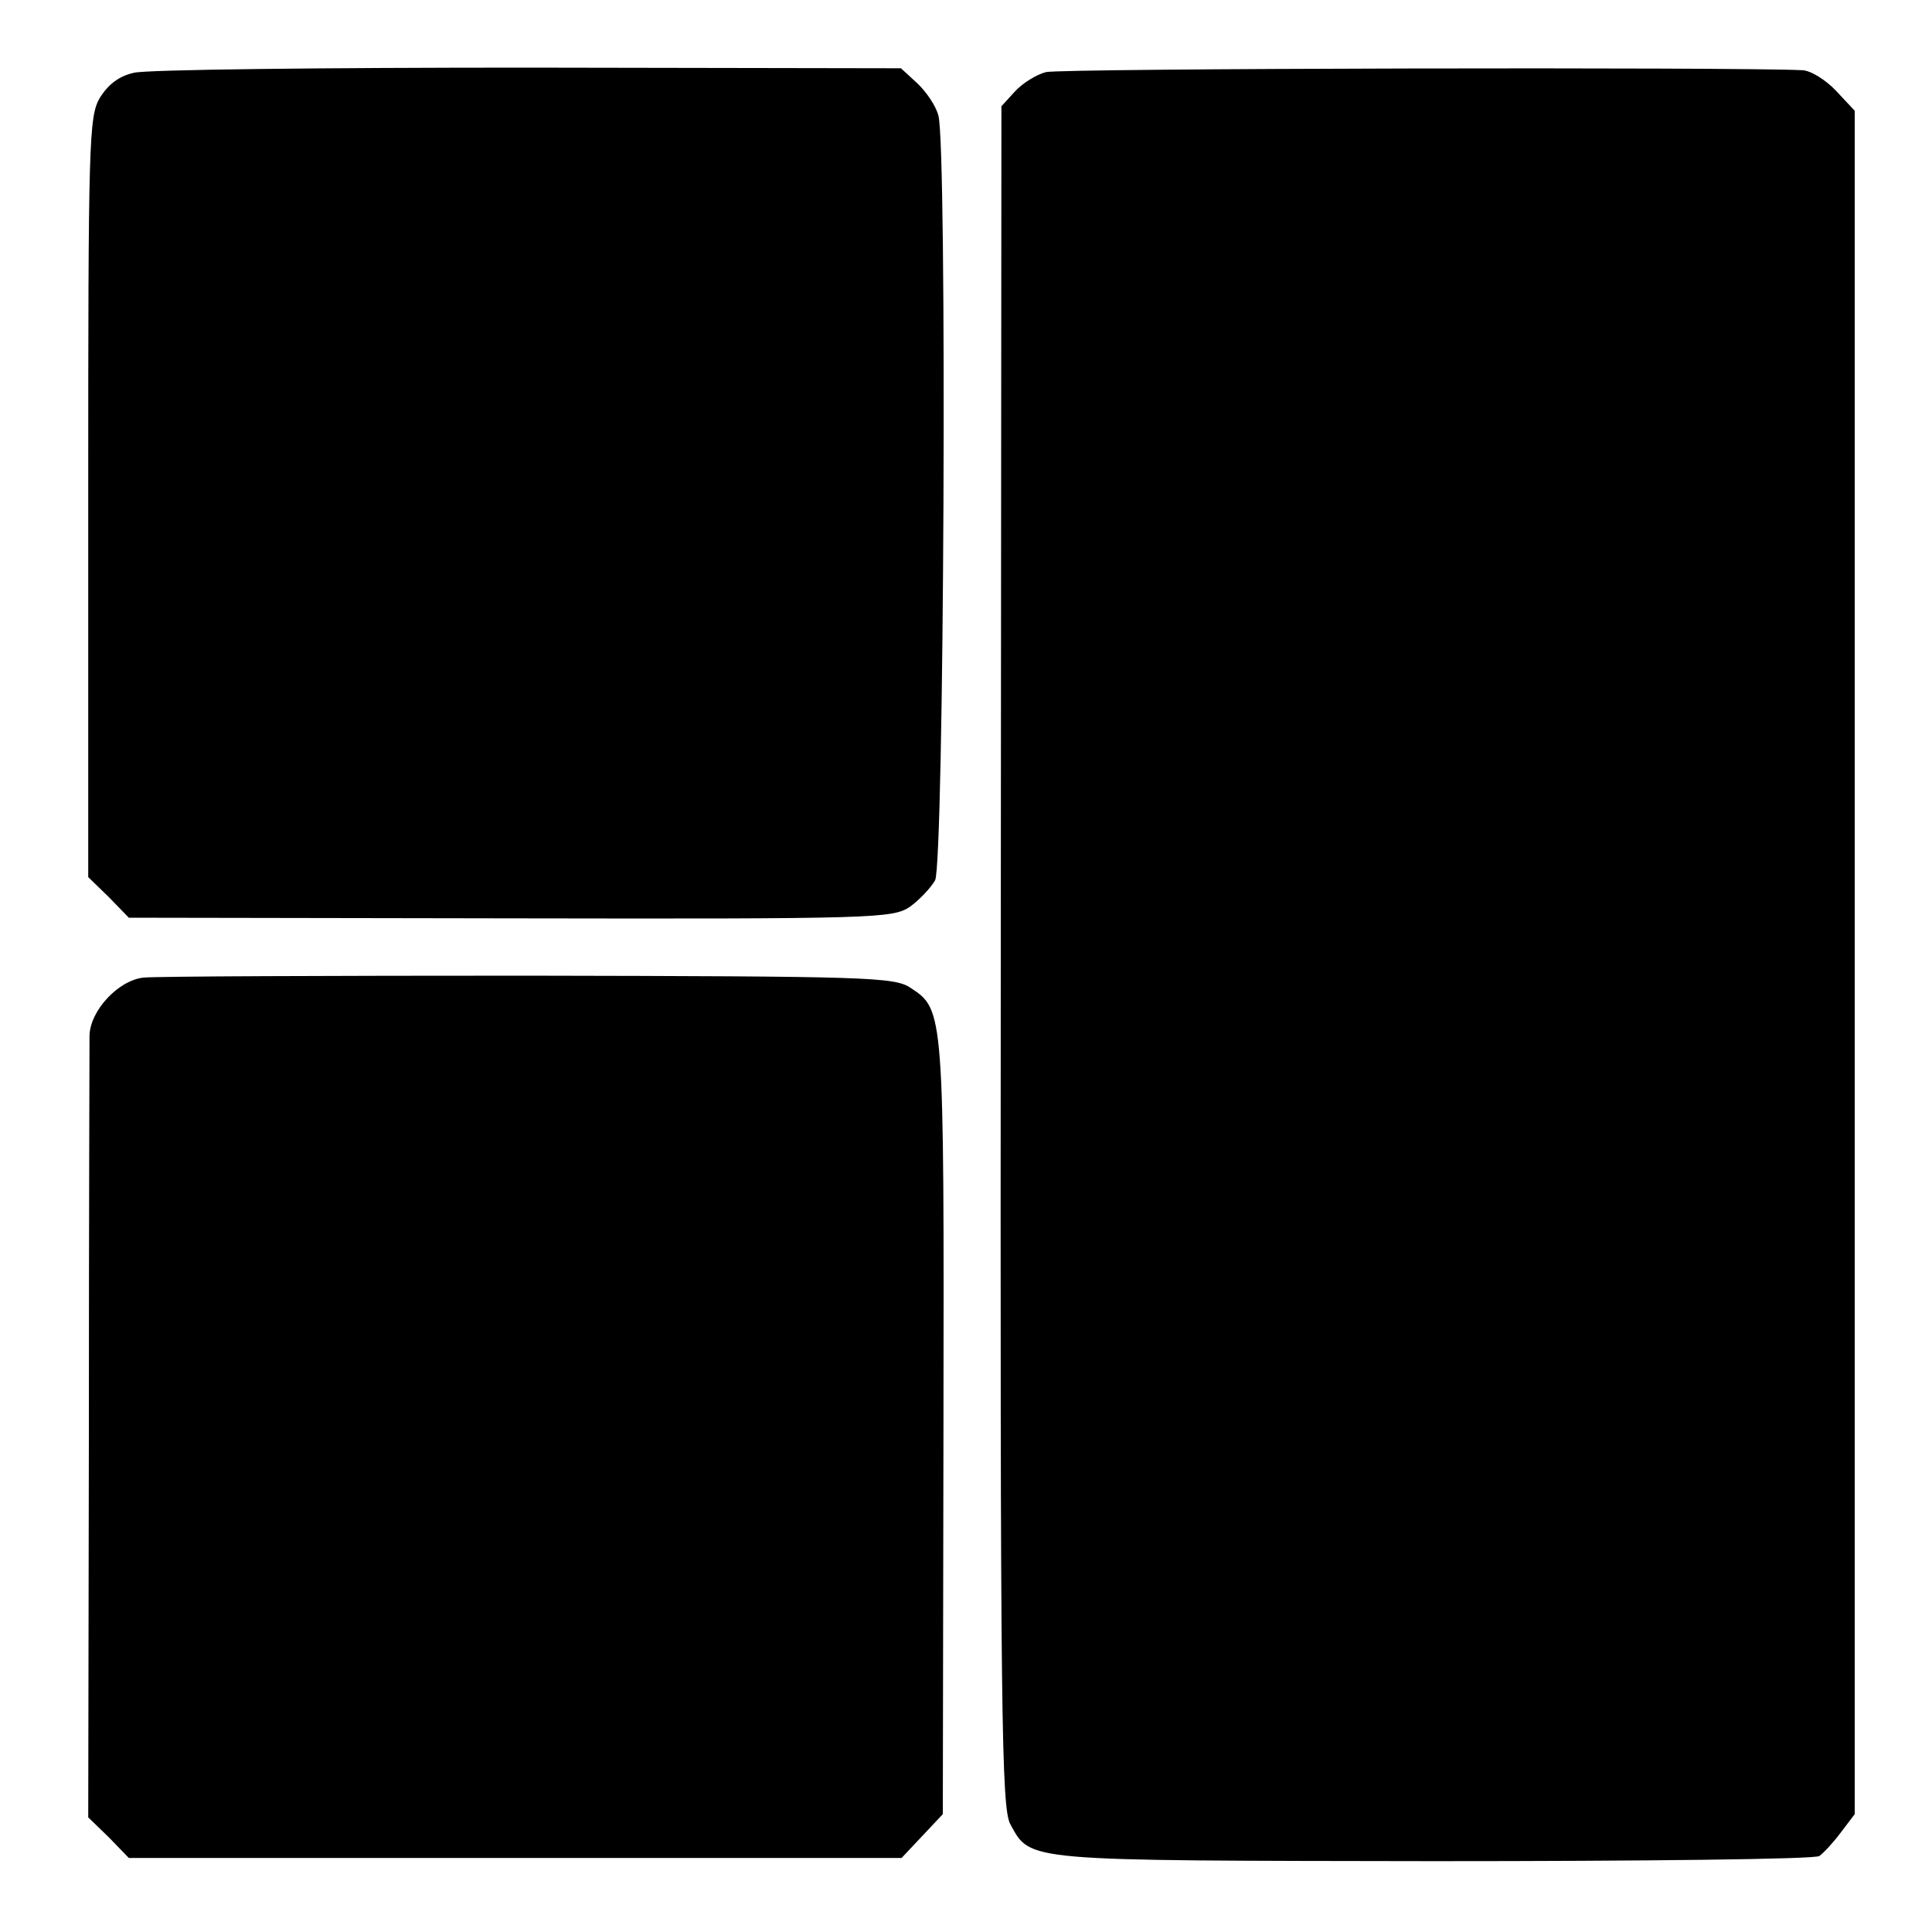
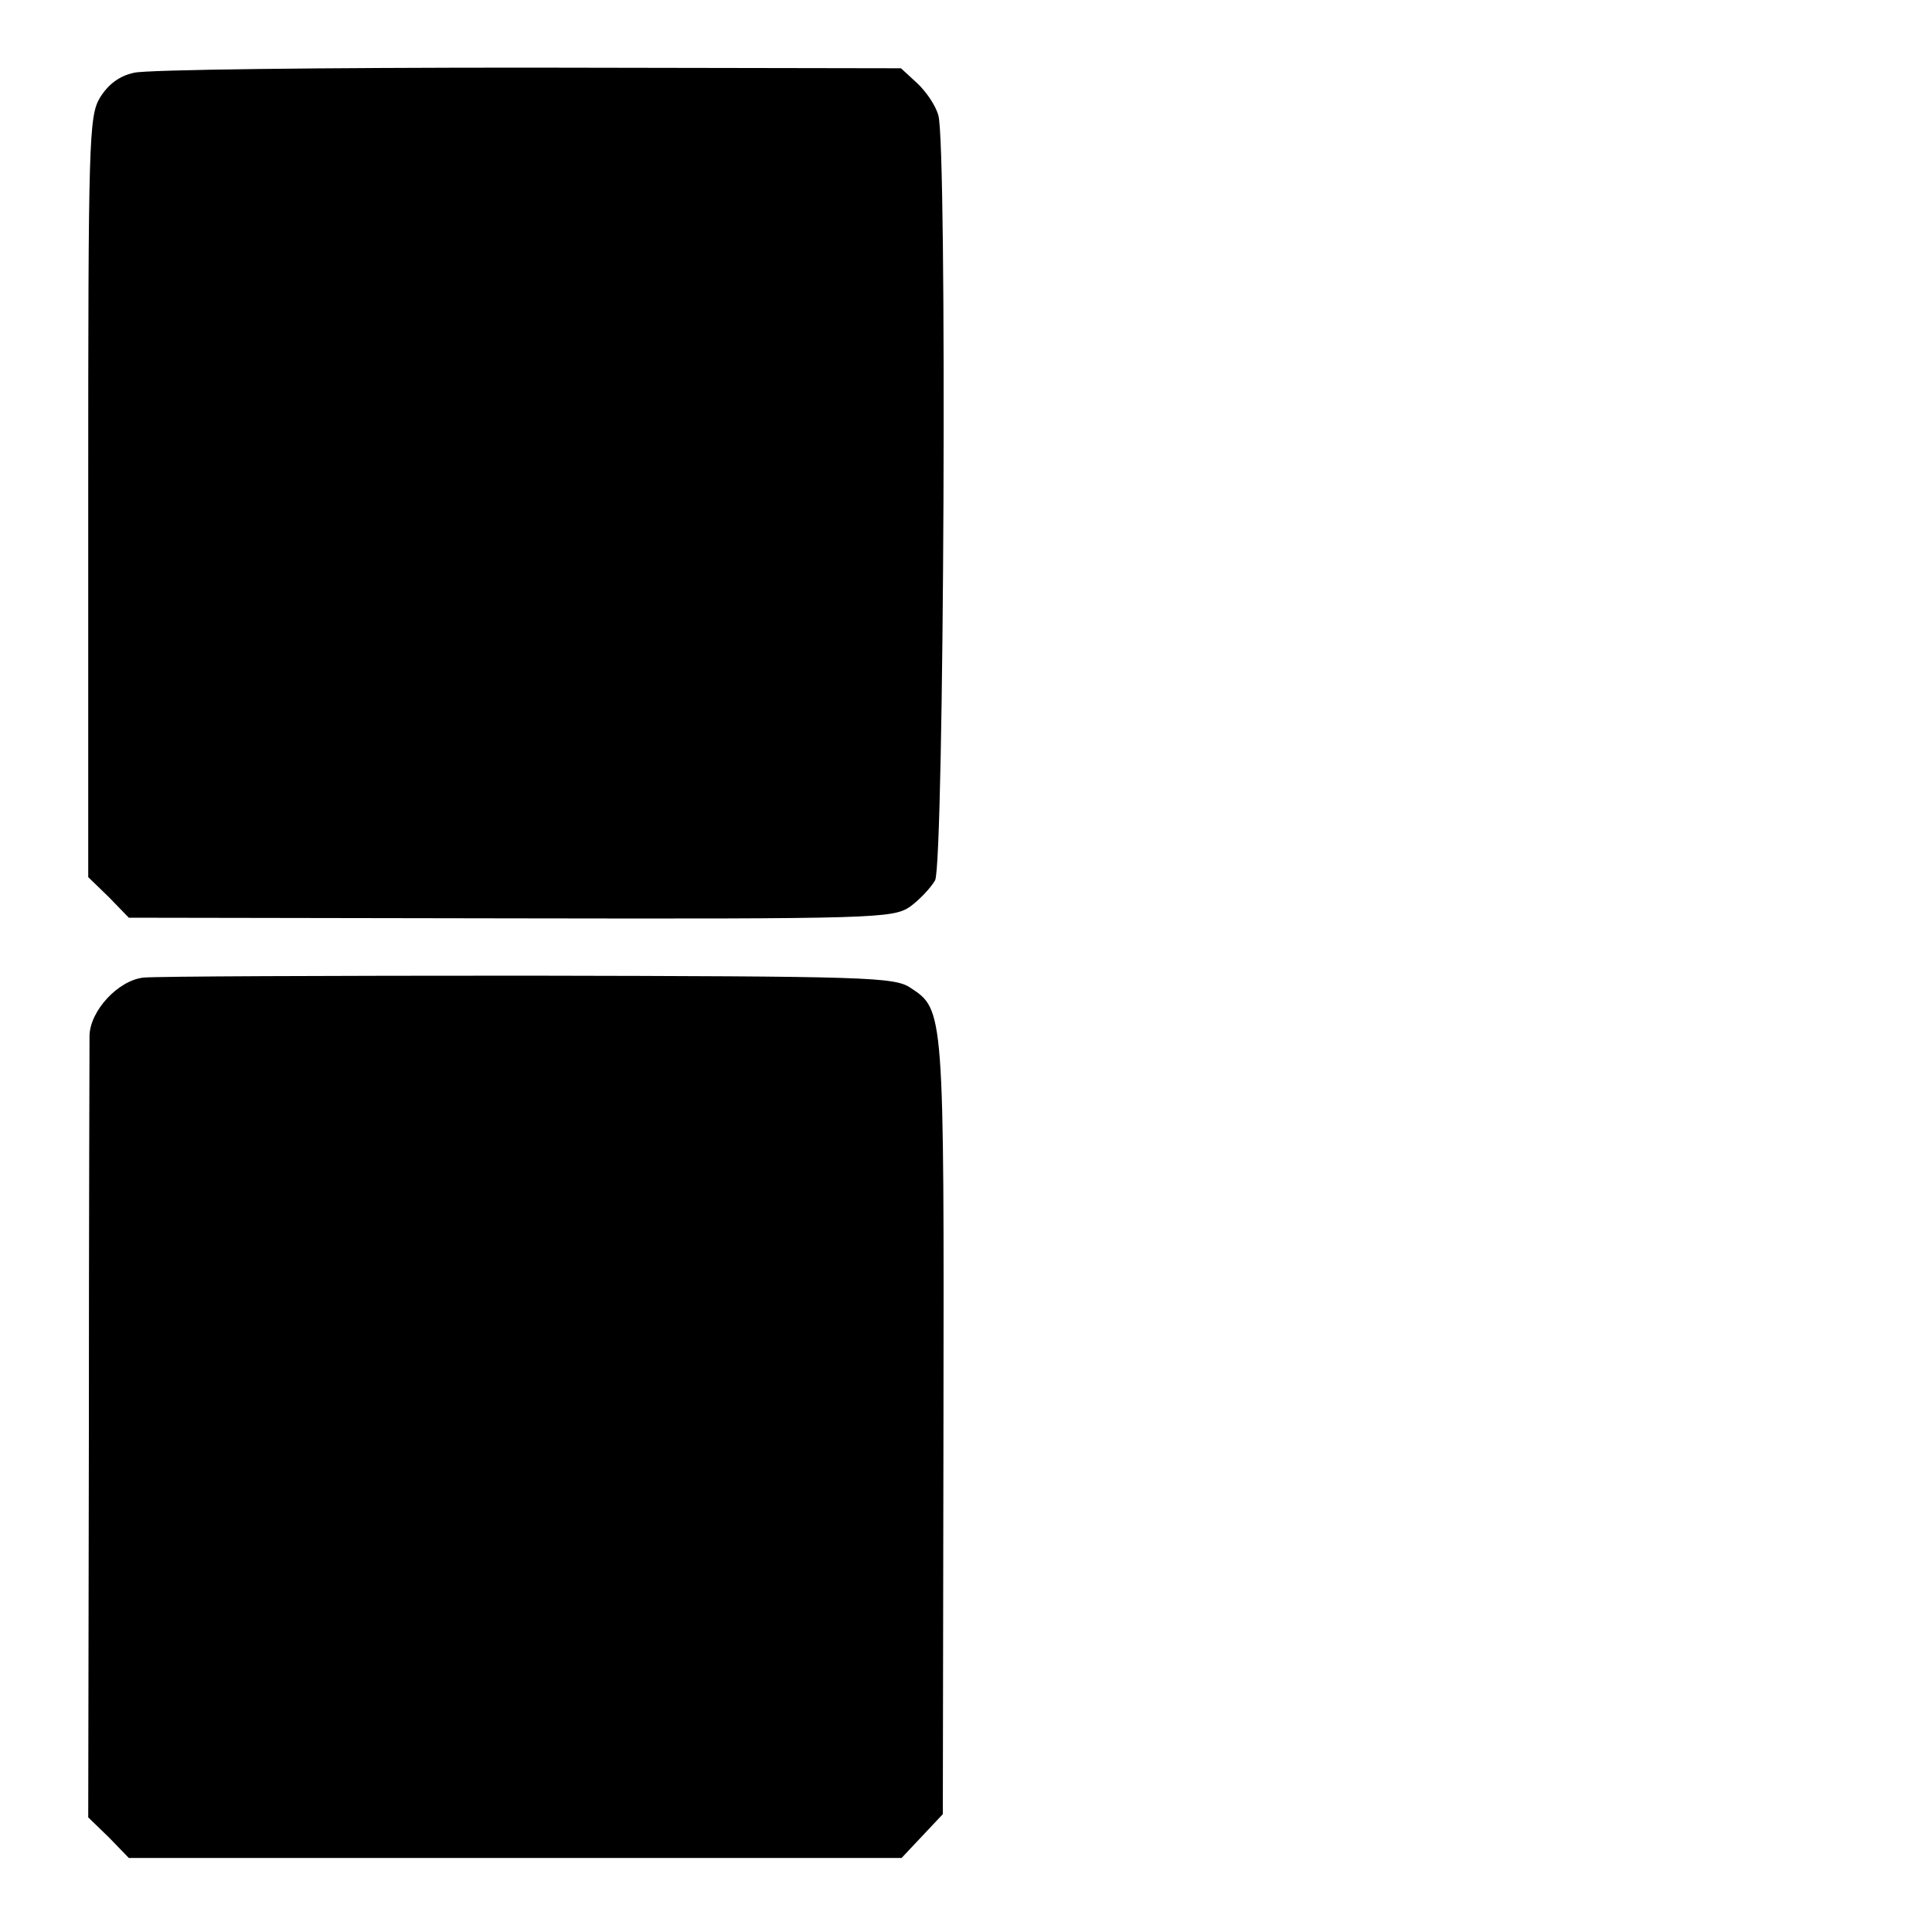
<svg xmlns="http://www.w3.org/2000/svg" version="1.0" width="300pt" height="300pt" viewBox="0 0 300 300" preserveAspectRatio="xMidYMid meet">
  <g transform="translate(0,300) scale(0.1,-0.1)" fill="#000000" stroke="none">
    <path d="M208 2887 c-23 -5 -40 -18 -53 -39 -17 -29 -18 -67 -18 -620 l0 -590 32 -31 31 -32 593 -1 c567 -1 593 0 620 18 15 11 32 29 39 41 14 26 19 1145 5 1188 -4 15 -19 37 -33 50 l-25 23 -578 1 c-318 0 -594 -3 -613 -8z" />
-     <path d="M1624 2888 c-15 -4 -36 -17 -48 -30 l-21 -23 -1 -1320 c-1 -1187 1 -1323 15 -1348 32 -58 18 -56 657 -57 324 0 594 3 599 8 6 4 21 20 33 36 l22 29 0 1323 0 1322 -29 31 c-16 17 -40 32 -53 32 -98 5 -1153 3 -1174 -3z" />
    <path d="M223 1482 c-39 -4 -83 -51 -84 -90 0 -15 -1 -294 -1 -620 l-1 -594 32 -31 31 -32 600 0 600 0 32 34 32 34 1 601 c1 647 1 648 -51 682 -25 17 -66 18 -593 19 -311 0 -580 -1 -598 -3z" />
  </g>
</svg>